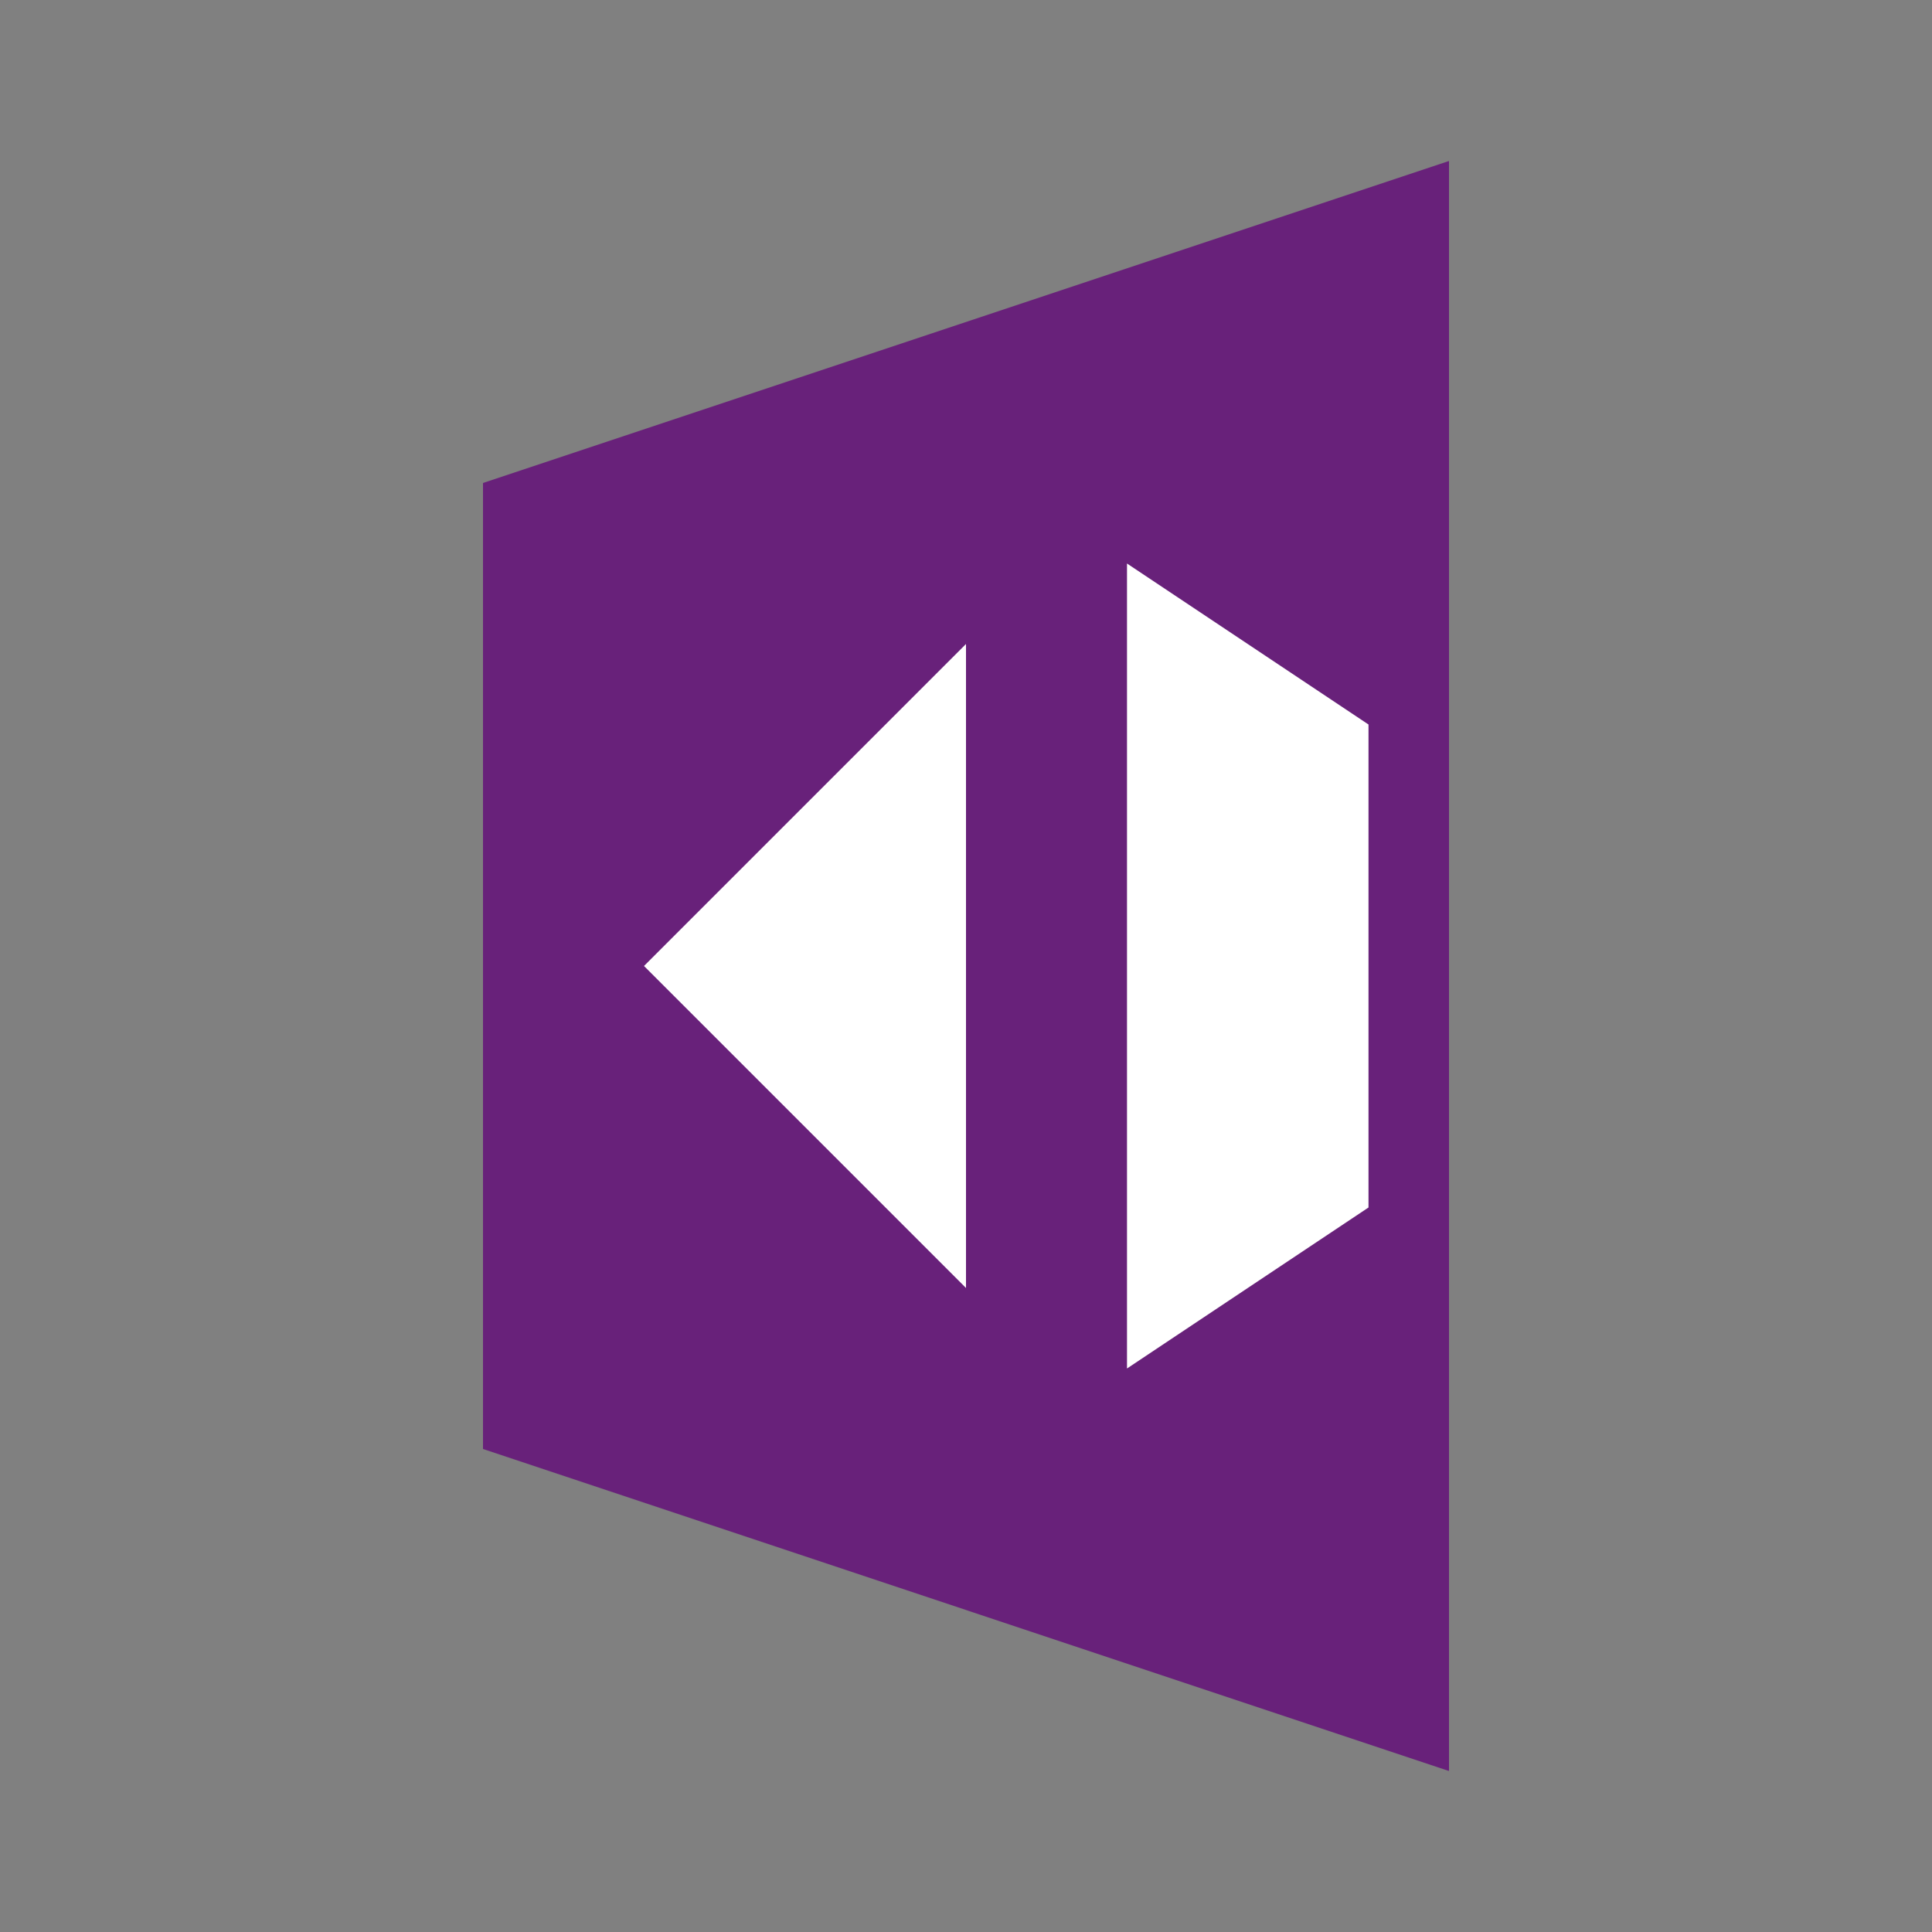
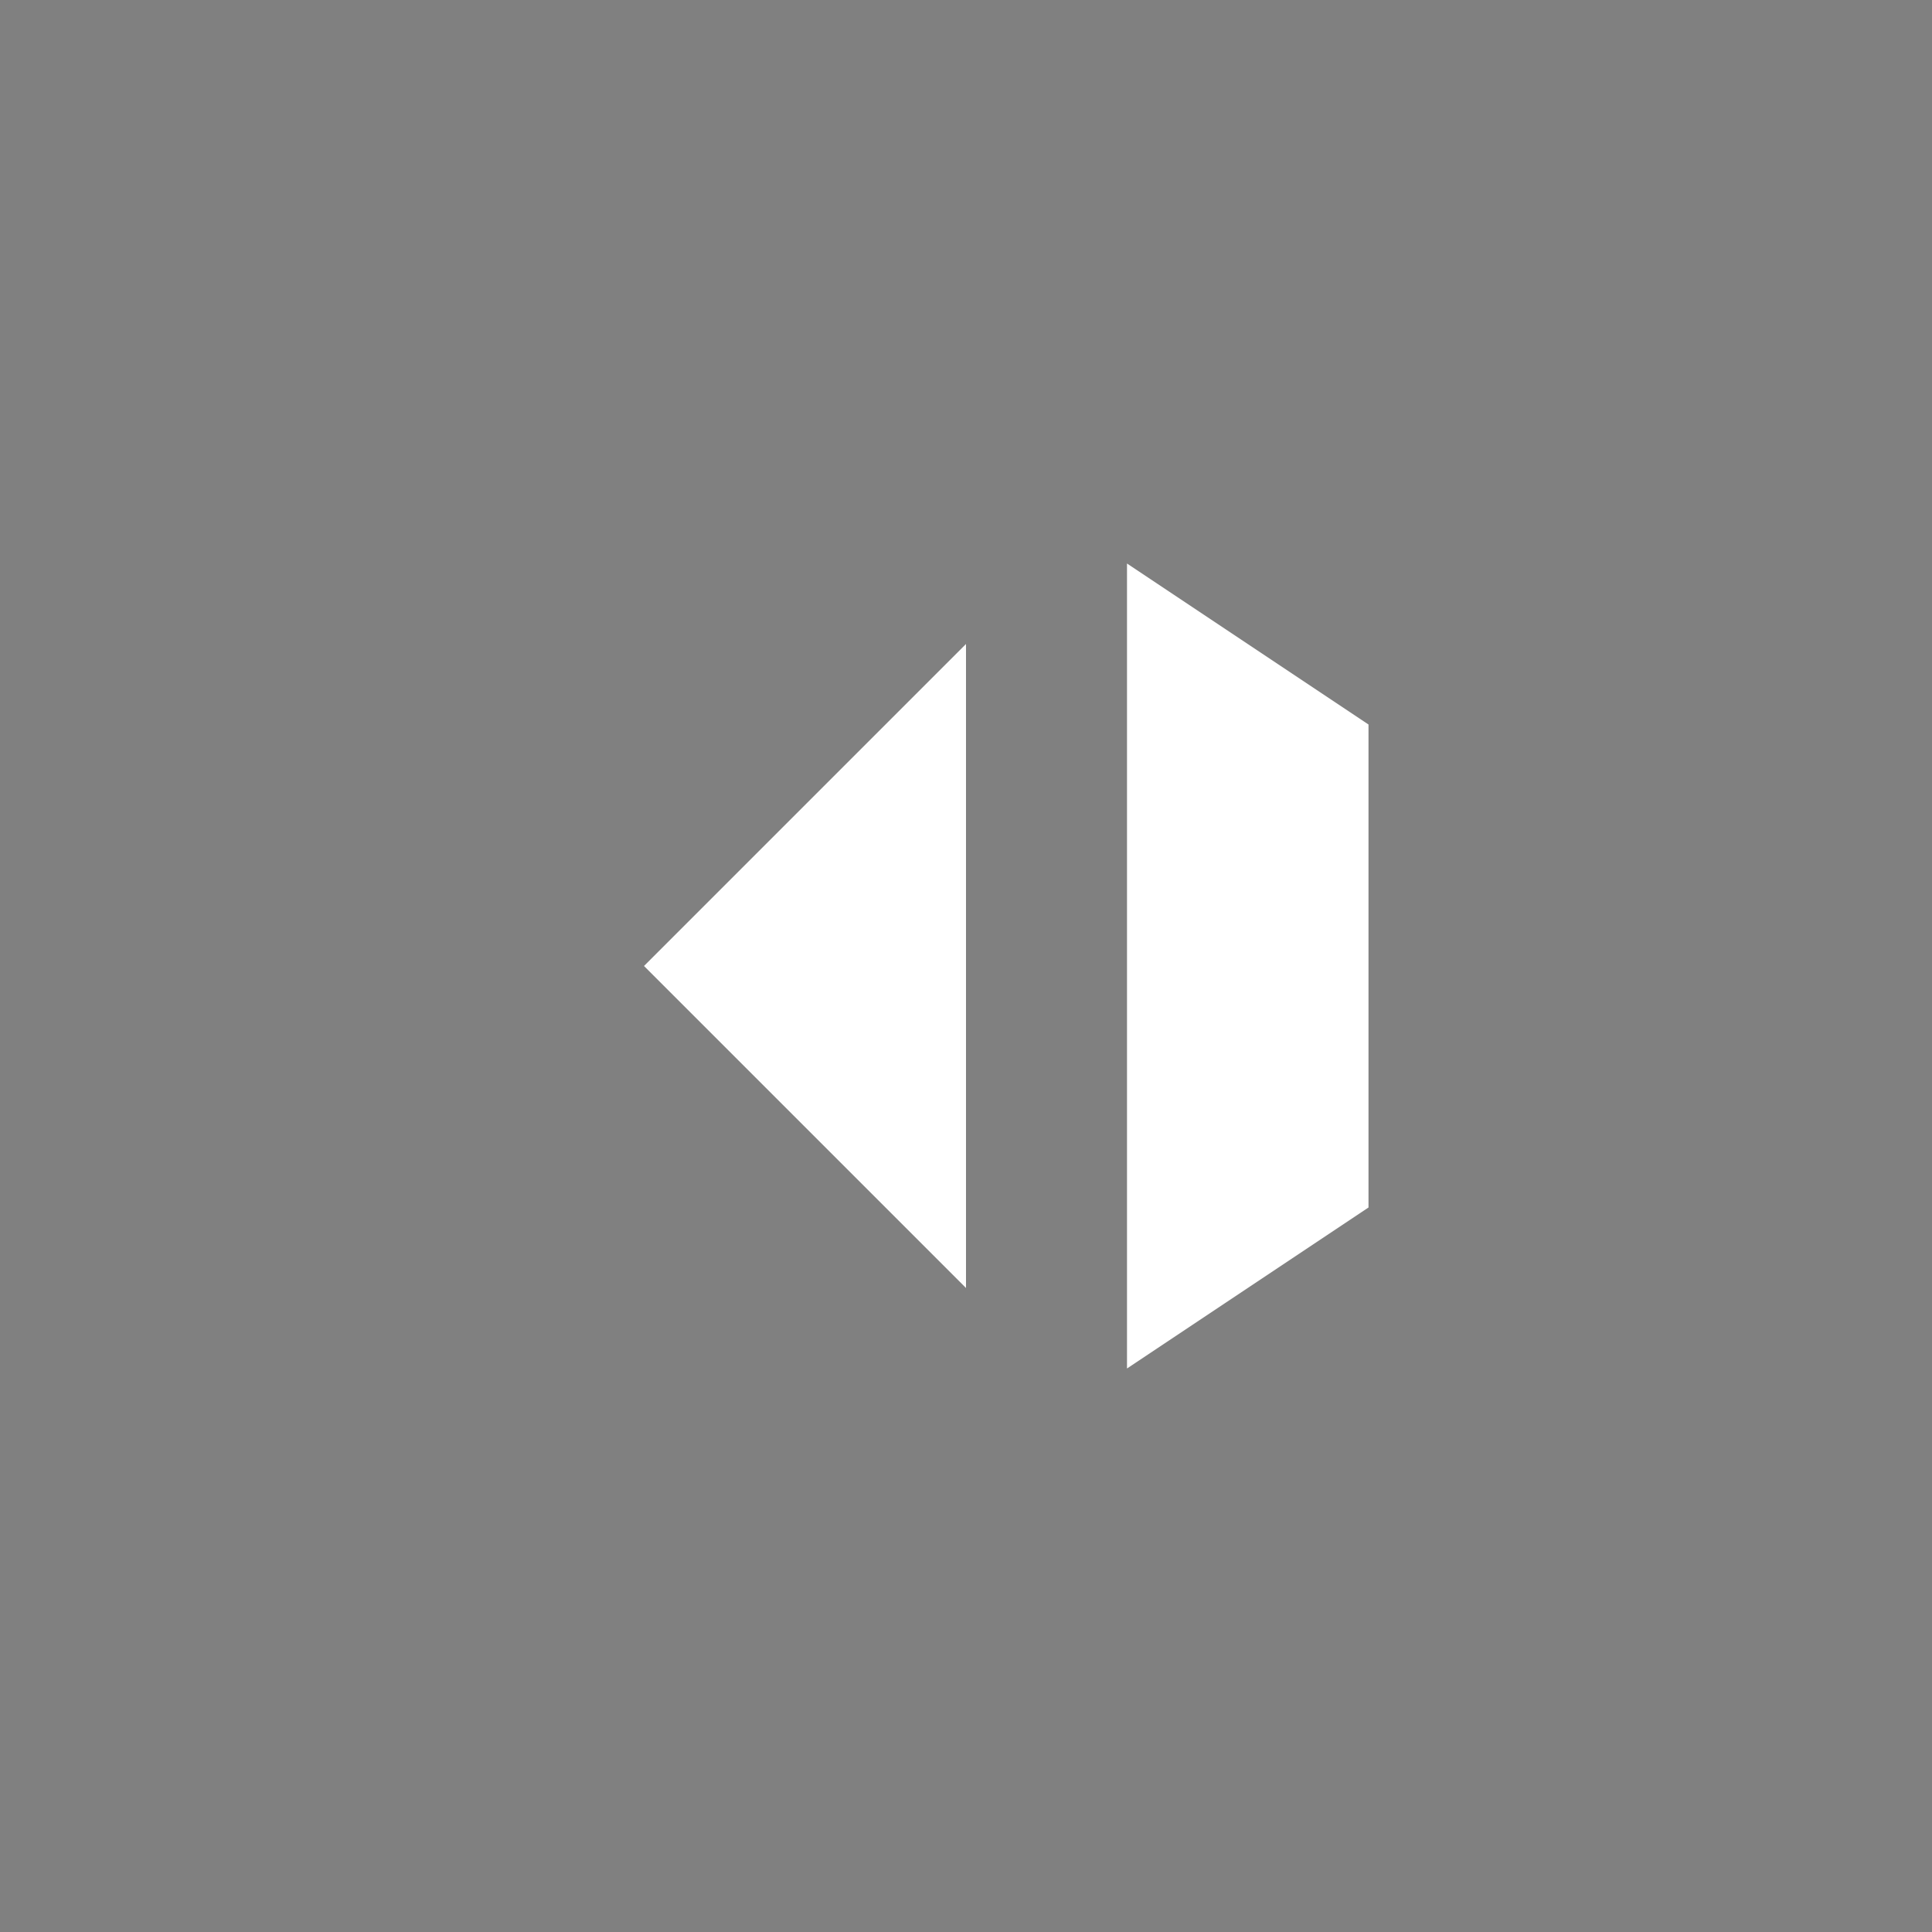
<svg xmlns="http://www.w3.org/2000/svg" viewBox="0 0 48 48">
  <rect x="0" y="0" width="48" height="48" fill="#808080" stroke="none" />
-   <path fill="#68217A" d="M36,4L12,12v24l24,8V4z" />
  <path fill="#FFF" d="M24,16l-8,8l8,8V16z M28,14v20l6-4V18L28,14z" />
</svg>